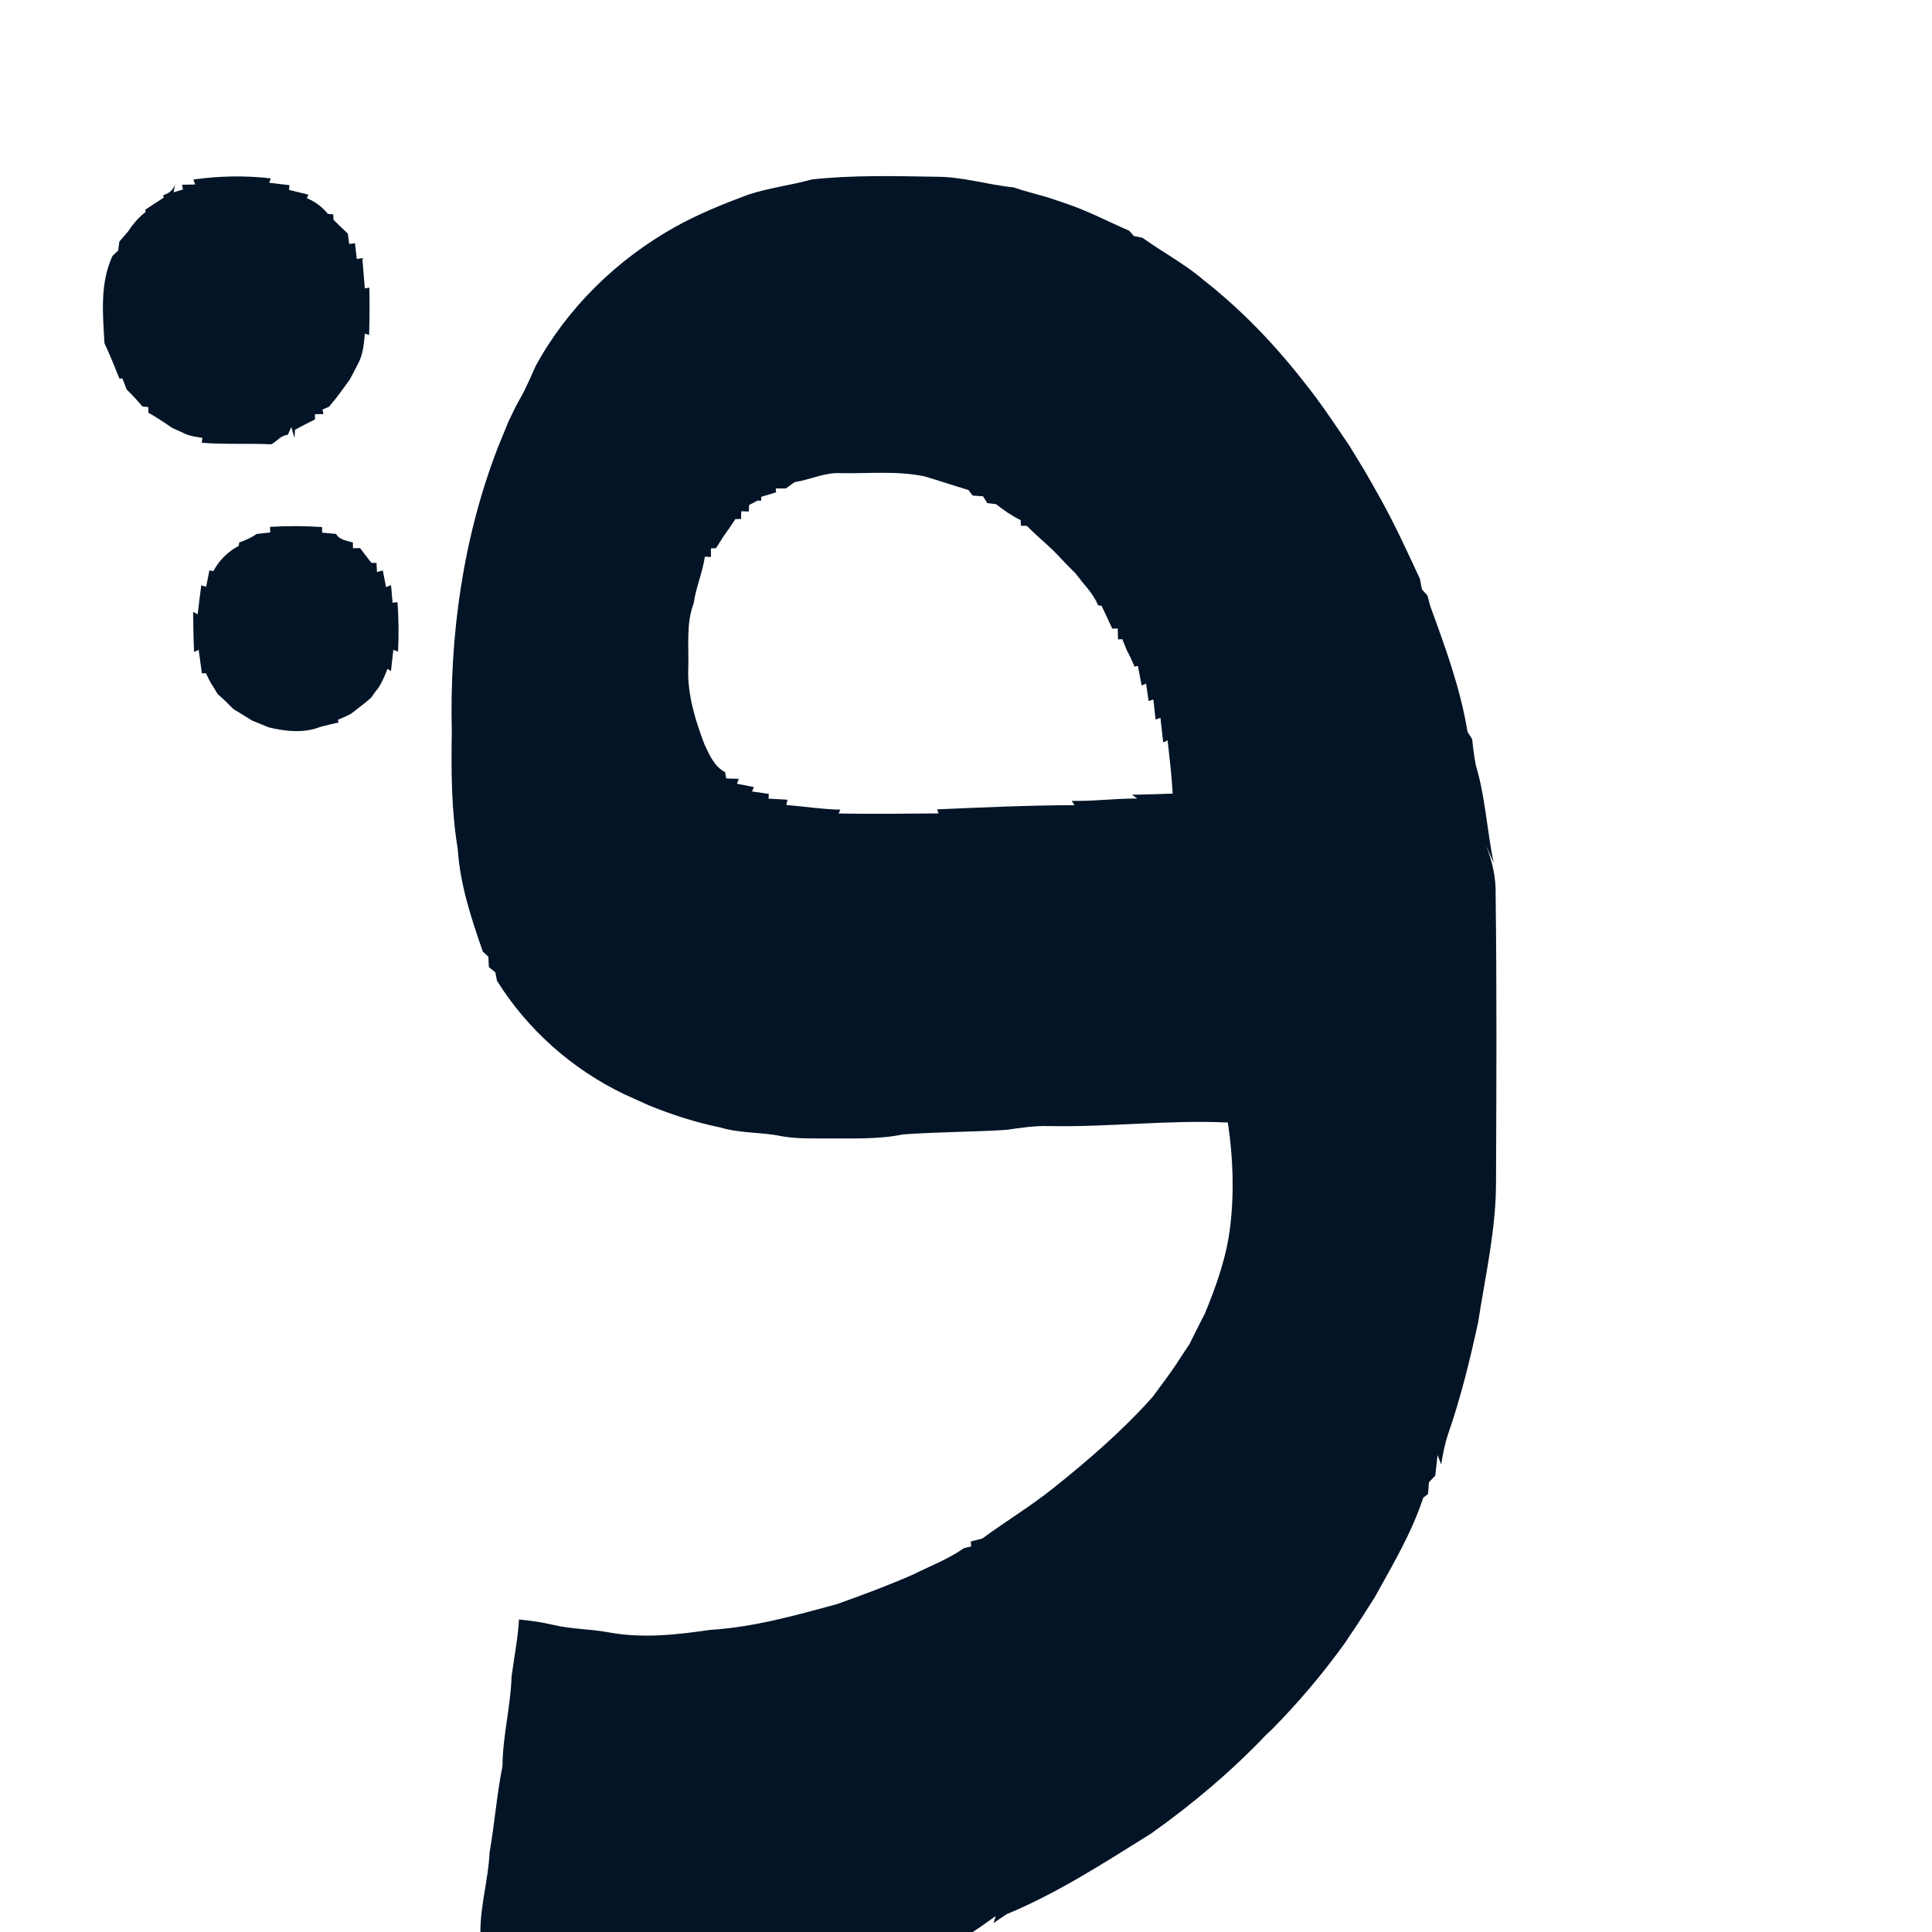
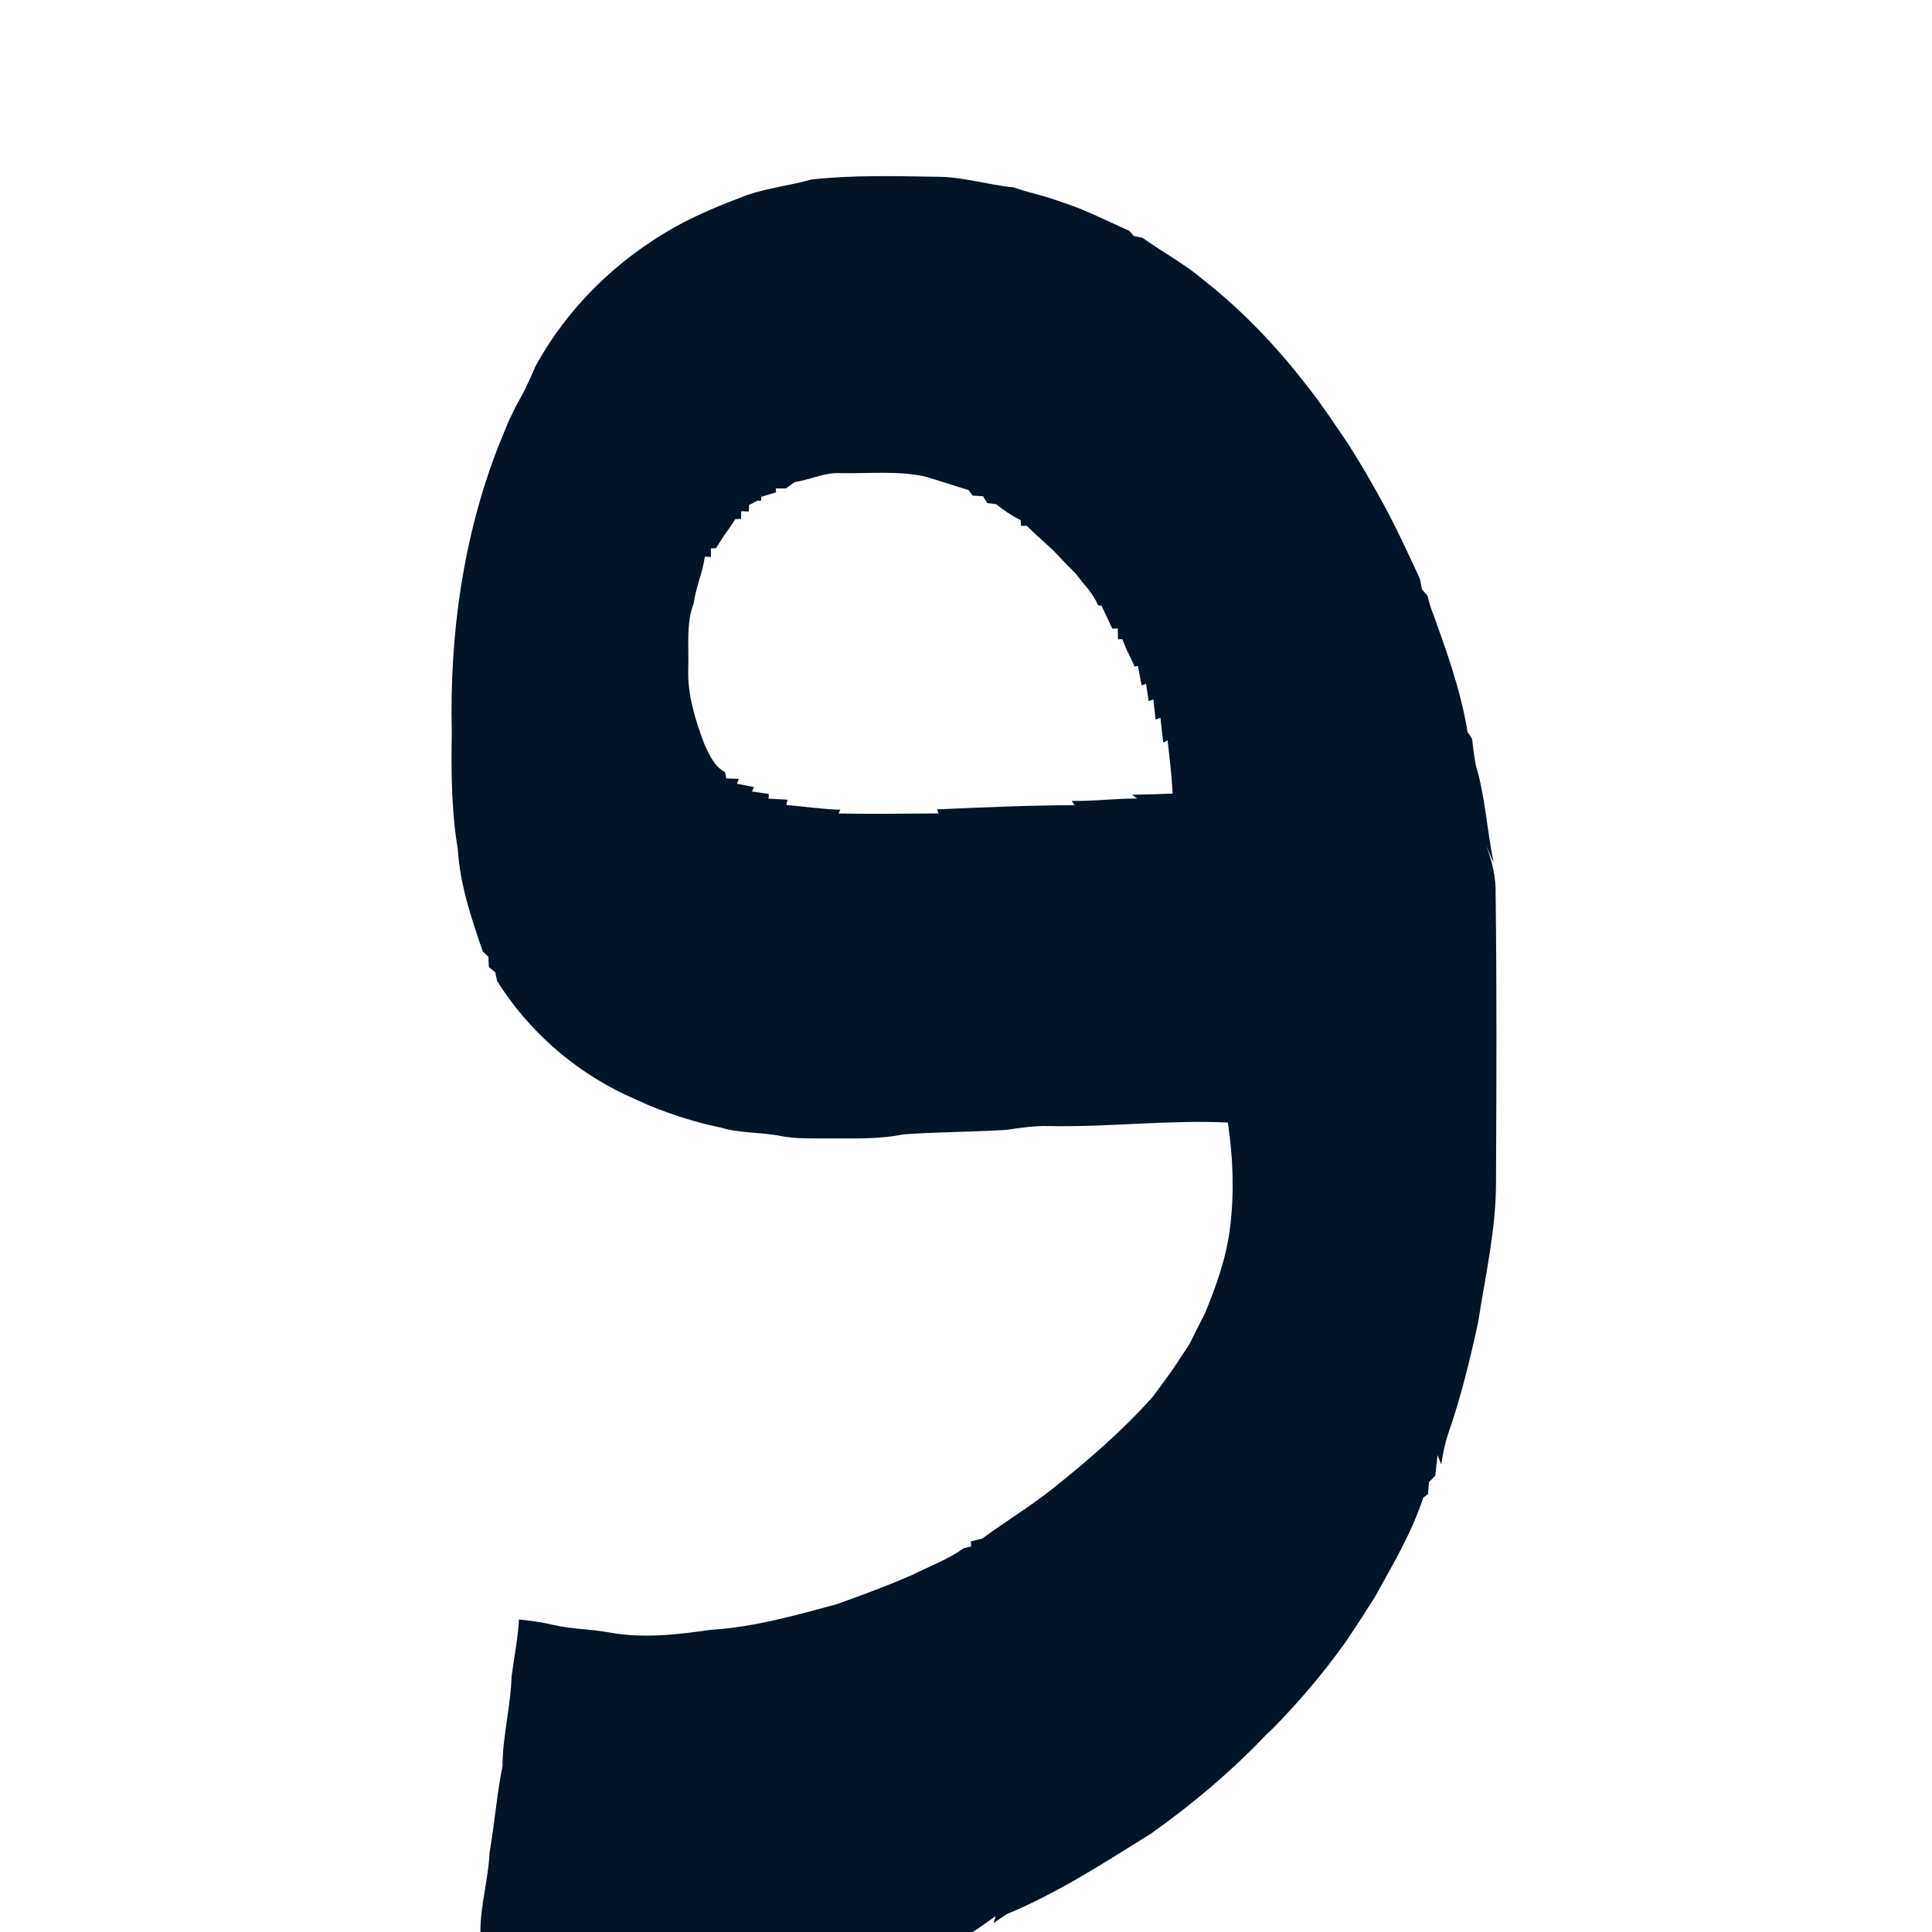
<svg xmlns="http://www.w3.org/2000/svg" width="512pt" height="512pt" viewBox="0 0 512 512" version="1.1">
  <g id="#031426ff">
-     <path fill="#031426" opacity="1.00" d=" M 51.23 47.58 C 58.04 46.62 64.93 46.47 71.76 47.27 C 71.66 47.56 71.46 48.15 71.35 48.44 C 73.14 48.65 74.92 48.86 76.71 49.07 C 76.68 49.39 76.62 50.02 76.59 50.33 C 78.31 50.74 80.02 51.17 81.74 51.58 L 81.30 52.53 C 83.51 53.39 85.40 54.85 86.90 56.68 C 87.25 56.71 87.95 56.77 88.30 56.80 C 88.32 57.16 88.36 57.88 88.38 58.25 C 89.64 59.47 90.88 60.71 92.17 61.89 C 92.26 62.58 92.45 63.96 92.54 64.65 C 92.92 64.60 93.69 64.51 94.07 64.46 C 94.23 65.85 94.39 67.23 94.55 68.62 C 94.92 68.57 95.65 68.47 96.02 68.41 C 96.23 71.08 96.47 73.75 96.68 76.42 C 96.98 76.37 97.58 76.28 97.88 76.23 C 97.97 80.42 97.94 84.61 97.82 88.79 C 97.54 88.69 96.98 88.49 96.70 88.39 C 96.44 91.18 96.20 94.06 94.81 96.56 C 94.12 97.87 93.44 99.18 92.75 100.49 C 91.64 102.09 90.45 103.63 89.30 105.21 C 88.60 106.06 87.90 106.92 87.20 107.78 C 86.76 107.98 85.88 108.36 85.45 108.55 L 85.75 109.73 C 85.18 109.74 84.04 109.76 83.46 109.77 C 83.47 110.12 83.48 110.82 83.48 111.16 C 81.69 112.03 79.94 112.95 78.18 113.88 C 78.15 114.43 78.08 115.52 78.05 116.07 C 77.83 115.34 77.40 113.90 77.19 113.18 C 76.95 113.69 76.49 114.71 76.26 115.23 C 74.38 115.39 73.38 116.97 71.90 117.74 C 65.76 117.47 59.61 117.82 53.48 117.34 C 53.51 117.01 53.58 116.36 53.62 116.04 C 51.94 115.76 50.20 115.57 48.67 114.78 C 47.64 114.30 46.61 113.83 45.58 113.37 C 43.54 111.94 41.45 110.59 39.29 109.34 C 39.30 108.97 39.32 108.25 39.32 107.89 C 38.93 107.85 38.14 107.76 37.74 107.72 C 36.43 106.15 35.04 104.65 33.57 103.23 C 33.18 102.24 32.80 101.26 32.42 100.27 L 31.67 100.37 C 30.40 97.22 29.14 94.06 27.69 90.98 C 27.24 83.21 26.44 75.08 29.82 67.80 C 30.20 67.45 30.95 66.74 31.32 66.39 C 31.40 65.79 31.56 64.60 31.64 64.00 C 32.45 63.11 33.23 62.20 34.00 61.27 C 35.26 59.33 36.79 57.57 38.62 56.14 L 38.48 55.58 C 40.11 54.53 41.71 53.44 43.35 52.40 C 43.33 52.22 43.30 51.87 43.28 51.70 C 44.80 51.29 45.85 50.36 46.42 48.90 C 46.32 49.41 46.11 50.45 46.00 50.97 C 46.62 50.78 47.87 50.40 48.49 50.21 C 48.42 49.90 48.30 49.27 48.24 48.96 C 49.11 48.94 50.86 48.91 51.73 48.89 C 51.60 48.57 51.35 47.91 51.23 47.58 Z" />
    <path fill="#031426" opacity="1.00" d=" M 215.13 47.56 C 226.04 46.36 237.06 46.66 248.01 46.84 C 255.00 46.80 261.71 48.97 268.62 49.66 C 271.45 50.67 274.39 51.35 277.27 52.19 C 279.26 52.84 281.26 53.49 283.23 54.19 C 288.73 56.11 293.89 58.83 299.23 61.13 C 299.54 61.48 300.18 62.19 300.49 62.55 C 301.06 62.66 302.20 62.89 302.76 63.01 C 308.09 66.84 313.95 69.91 318.94 74.20 C 329.03 82.10 337.95 91.43 345.81 101.54 C 350.07 106.84 353.80 112.53 357.62 118.15 C 359.01 120.41 360.40 122.68 361.77 124.97 C 363.12 127.29 364.43 129.64 365.75 131.99 C 369.63 138.94 372.94 146.18 376.29 153.39 C 376.42 154.09 376.69 155.50 376.83 156.21 C 377.19 156.61 377.92 157.40 378.28 157.80 C 378.52 158.74 378.78 159.68 379.04 160.63 C 383.00 171.50 387.05 182.49 388.91 193.95 C 389.32 194.59 389.73 195.23 390.14 195.87 C 390.38 198.20 390.66 200.53 391.12 202.84 C 393.66 211.27 394.04 220.13 395.86 228.72 C 395.17 227.17 394.51 225.61 393.83 224.07 C 395.45 228.20 396.47 232.57 396.36 237.04 C 396.68 262.36 396.57 287.68 396.46 313.00 C 396.52 325.65 393.63 338.02 391.72 350.44 C 389.56 360.34 387.17 370.21 383.85 379.79 C 382.91 382.49 382.37 385.30 381.94 388.11 C 381.61 387.27 381.29 386.42 380.97 385.59 C 380.75 387.41 380.55 389.24 380.36 391.07 C 379.79 391.64 379.23 392.22 378.68 392.80 C 378.62 393.58 378.51 395.14 378.45 395.92 C 378.13 396.16 377.50 396.65 377.18 396.89 C 374.12 406.26 369.02 414.78 364.28 423.37 C 362.03 426.87 359.83 430.40 357.47 433.82 C 357.24 434.16 356.80 434.85 356.58 435.19 C 350.66 443.44 344.10 451.20 336.96 458.42 C 336.68 458.68 336.10 459.20 335.81 459.46 C 326.44 469.33 316.01 478.15 304.90 486.01 C 292.55 493.69 280.28 501.69 266.78 507.27 C 265.61 508.04 264.45 508.83 263.30 509.64 C 263.44 509.18 263.73 508.24 263.87 507.77 C 261.87 509.21 259.86 510.65 257.80 512.00 L 127.31 512.00 C 127.29 504.88 129.43 498.01 129.74 490.91 C 131.09 483.31 131.63 475.61 133.17 468.04 C 133.20 460.05 135.33 452.29 135.57 444.31 C 136.24 439.27 137.24 434.27 137.54 429.18 C 140.58 429.48 143.62 429.90 146.60 430.61 C 151.45 431.78 156.49 431.67 161.39 432.61 C 170.29 434.24 179.37 433.23 188.24 431.93 C 199.64 431.24 210.71 428.12 221.68 425.15 C 228.54 422.71 235.36 420.17 242.03 417.25 C 246.53 414.98 251.31 413.20 255.45 410.27 C 255.93 410.16 256.89 409.94 257.37 409.83 C 257.35 409.50 257.29 408.83 257.27 408.50 C 258.28 408.23 259.30 407.98 260.32 407.72 C 266.51 403.17 273.10 399.20 279.09 394.41 C 288.40 386.97 297.47 379.16 305.41 370.25 C 307.94 366.84 310.53 363.46 312.79 359.87 C 313.60 358.63 314.41 357.38 315.24 356.16 C 315.87 354.86 316.51 353.57 317.17 352.29 C 317.85 350.94 318.53 349.59 319.24 348.26 C 322.34 340.77 325.10 333.03 326.03 324.93 C 327.11 315.81 326.76 306.56 325.39 297.48 C 309.58 296.74 293.81 298.74 278.00 298.42 C 274.18 298.30 270.41 298.90 266.65 299.43 C 257.55 300.00 248.42 299.96 239.33 300.63 C 232.65 302.00 225.82 301.65 219.05 301.70 C 215.07 301.67 211.05 301.83 207.12 301.10 C 201.76 299.98 196.19 300.39 190.93 298.80 C 184.42 297.46 178.07 295.43 171.93 292.92 C 169.71 291.93 167.51 290.93 165.30 289.92 C 151.57 283.30 139.79 272.86 131.71 259.92 C 131.60 259.36 131.38 258.24 131.27 257.68 C 130.84 257.33 129.98 256.65 129.55 256.30 C 129.52 255.61 129.46 254.22 129.42 253.53 C 129.05 253.19 128.31 252.50 127.94 252.16 C 124.89 243.34 121.90 234.38 121.31 225.00 C 119.60 214.75 119.56 204.36 119.73 194.00 C 119.11 168.35 122.69 142.41 132.01 118.41 C 132.92 116.18 133.83 113.94 134.75 111.71 C 135.39 110.35 136.04 109.00 136.71 107.66 C 137.43 106.35 138.14 105.04 138.86 103.74 C 139.93 101.53 140.96 99.30 141.93 97.04 C 150.38 81.52 163.52 68.75 178.91 60.14 C 185.06 56.72 191.60 54.08 198.18 51.62 C 203.72 49.78 209.53 49.12 215.13 47.56 M 223.03 125.39 C 218.70 125.09 214.78 127.12 210.59 127.77 C 209.81 128.32 209.03 128.88 208.26 129.44 C 207.59 129.45 206.26 129.45 205.59 129.45 L 205.67 130.47 C 204.36 130.87 203.05 131.27 201.74 131.67 C 201.73 131.93 201.71 132.47 201.69 132.74 L 200.81 132.64 C 200.24 132.94 199.10 133.54 198.52 133.84 C 198.50 134.27 198.46 135.13 198.44 135.56 C 197.94 135.54 196.94 135.50 196.44 135.48 C 196.42 135.99 196.39 137.01 196.38 137.52 C 196.00 137.54 195.24 137.57 194.86 137.58 C 193.89 139.14 192.82 140.63 191.75 142.11 C 191.09 143.17 190.42 144.21 189.76 145.27 C 189.42 145.28 188.73 145.31 188.39 145.33 C 188.40 145.90 188.41 147.03 188.42 147.60 C 188.01 147.58 187.20 147.54 186.79 147.52 C 186.20 151.73 184.42 155.65 183.84 159.86 C 181.76 165.34 182.59 171.29 182.40 177.01 C 182.12 184.02 184.26 190.86 186.72 197.35 C 188.05 200.09 189.27 203.13 192.15 204.62 C 192.22 205.04 192.38 205.88 192.46 206.30 C 193.29 206.33 194.96 206.37 195.79 206.40 C 195.67 206.72 195.42 207.38 195.30 207.70 C 196.79 208.00 198.29 208.29 199.79 208.58 C 199.67 208.87 199.42 209.46 199.29 209.75 C 200.77 209.97 202.25 210.18 203.74 210.39 C 203.72 210.70 203.68 211.33 203.67 211.65 C 205.34 211.74 207.01 211.83 208.68 211.93 C 208.61 212.28 208.47 212.98 208.40 213.33 C 213.17 213.73 217.91 214.48 222.70 214.57 L 222.24 215.58 C 231.08 215.76 239.91 215.62 248.74 215.56 L 248.32 214.49 C 260.46 213.96 272.60 213.41 284.76 213.38 L 284.02 212.24 C 289.82 212.37 295.58 211.58 301.38 211.62 L 299.99 210.62 C 303.58 210.57 307.18 210.43 310.77 210.31 C 310.53 205.59 309.94 200.91 309.43 196.21 C 309.14 196.35 308.55 196.63 308.26 196.77 C 308.02 194.58 307.76 192.41 307.53 190.24 C 307.21 190.35 306.57 190.57 306.24 190.68 C 306.04 188.91 305.85 187.14 305.65 185.37 C 305.34 185.47 304.71 185.68 304.40 185.78 C 304.17 184.24 303.95 182.71 303.72 181.18 C 303.43 181.30 302.84 181.54 302.55 181.66 C 302.22 179.92 301.88 178.19 301.55 176.46 C 301.33 176.51 300.89 176.61 300.67 176.66 C 300.03 175.14 299.34 173.65 298.56 172.20 C 298.18 171.27 297.80 170.33 297.43 169.39 C 297.14 169.40 296.57 169.43 296.28 169.44 C 296.27 168.72 296.24 167.27 296.22 166.55 C 295.85 166.56 295.12 166.59 294.76 166.60 C 293.85 164.56 292.87 162.56 291.92 160.54 C 291.69 160.51 291.23 160.44 291.01 160.41 C 290.03 158.09 288.45 156.13 286.82 154.25 C 286.21 153.46 285.59 152.68 284.98 151.90 C 284.31 151.24 283.65 150.58 282.99 149.92 C 282.34 149.24 281.69 148.56 281.05 147.88 C 280.39 147.19 279.73 146.51 279.07 145.82 C 278.33 145.15 277.61 144.49 276.89 143.82 C 275.26 142.37 273.65 140.90 272.12 139.35 C 271.73 139.35 270.96 139.35 270.57 139.35 C 270.55 138.98 270.51 138.23 270.49 137.85 C 268.15 136.71 266.01 135.22 263.98 133.61 C 263.39 133.54 262.22 133.40 261.63 133.33 C 261.35 132.88 260.80 131.97 260.52 131.52 C 259.83 131.47 258.46 131.38 257.78 131.34 C 257.49 130.97 256.92 130.22 256.63 129.85 C 252.72 128.70 248.86 127.36 244.94 126.23 C 237.76 124.73 230.32 125.52 223.03 125.39 Z" />
-     <path fill="#031426" opacity="1.00" d=" M 71.55 139.62 C 76.14 139.35 80.75 139.37 85.34 139.67 C 85.35 140.04 85.36 140.78 85.37 141.15 C 86.60 141.26 87.83 141.38 89.06 141.50 C 89.98 143.12 91.91 143.27 93.52 143.77 C 93.53 144.15 93.54 144.91 93.54 145.29 C 94.01 145.28 94.95 145.26 95.42 145.25 C 96.40 146.56 97.41 147.85 98.42 149.15 C 98.76 149.16 99.44 149.19 99.78 149.20 C 99.81 149.81 99.87 151.01 99.90 151.61 C 100.29 151.50 101.06 151.29 101.45 151.18 C 101.73 152.65 102.01 154.11 102.30 155.58 C 102.63 155.45 103.29 155.20 103.63 155.08 C 103.76 156.63 103.89 158.18 104.03 159.74 C 104.36 159.70 105.02 159.62 105.35 159.58 C 105.65 163.94 105.70 168.32 105.48 172.69 C 105.17 172.57 104.55 172.32 104.24 172.20 C 104.04 174.07 103.82 175.95 103.61 177.83 L 102.68 177.24 C 102.05 178.94 101.33 180.62 100.37 182.16 C 99.66 183.06 98.97 183.97 98.33 184.92 C 96.65 186.40 94.83 187.73 93.07 189.12 C 91.92 189.74 90.74 190.27 89.53 190.76 L 89.73 191.46 C 88.10 191.84 86.48 192.21 84.86 192.64 C 80.55 194.37 75.64 193.83 71.22 192.76 C 69.75 192.15 68.27 191.56 66.80 190.95 C 65.16 189.94 63.53 188.91 61.87 187.92 C 61.19 187.26 60.52 186.59 59.85 185.91 C 59.14 185.22 58.40 184.56 57.66 183.91 C 57.39 183.45 56.84 182.54 56.57 182.09 C 55.76 180.94 55.17 179.65 54.57 178.40 C 54.30 178.41 53.78 178.44 53.51 178.46 C 53.22 176.38 52.92 174.30 52.65 172.22 C 52.35 172.36 51.73 172.63 51.43 172.77 C 51.27 169.23 51.21 165.69 51.19 162.14 C 51.49 162.31 52.09 162.64 52.39 162.81 C 52.66 160.24 53.01 157.68 53.34 155.12 C 53.67 155.21 54.32 155.40 54.64 155.50 C 54.93 154.05 55.21 152.60 55.49 151.15 C 55.76 151.20 56.29 151.31 56.55 151.36 C 58.06 148.49 60.41 146.16 63.28 144.66 C 63.31 144.44 63.37 144.00 63.39 143.78 C 65.00 143.18 66.61 142.53 68.00 141.50 C 69.20 141.36 70.41 141.23 71.63 141.11 C 71.61 140.74 71.57 139.99 71.55 139.62 Z" />
  </g>
</svg>